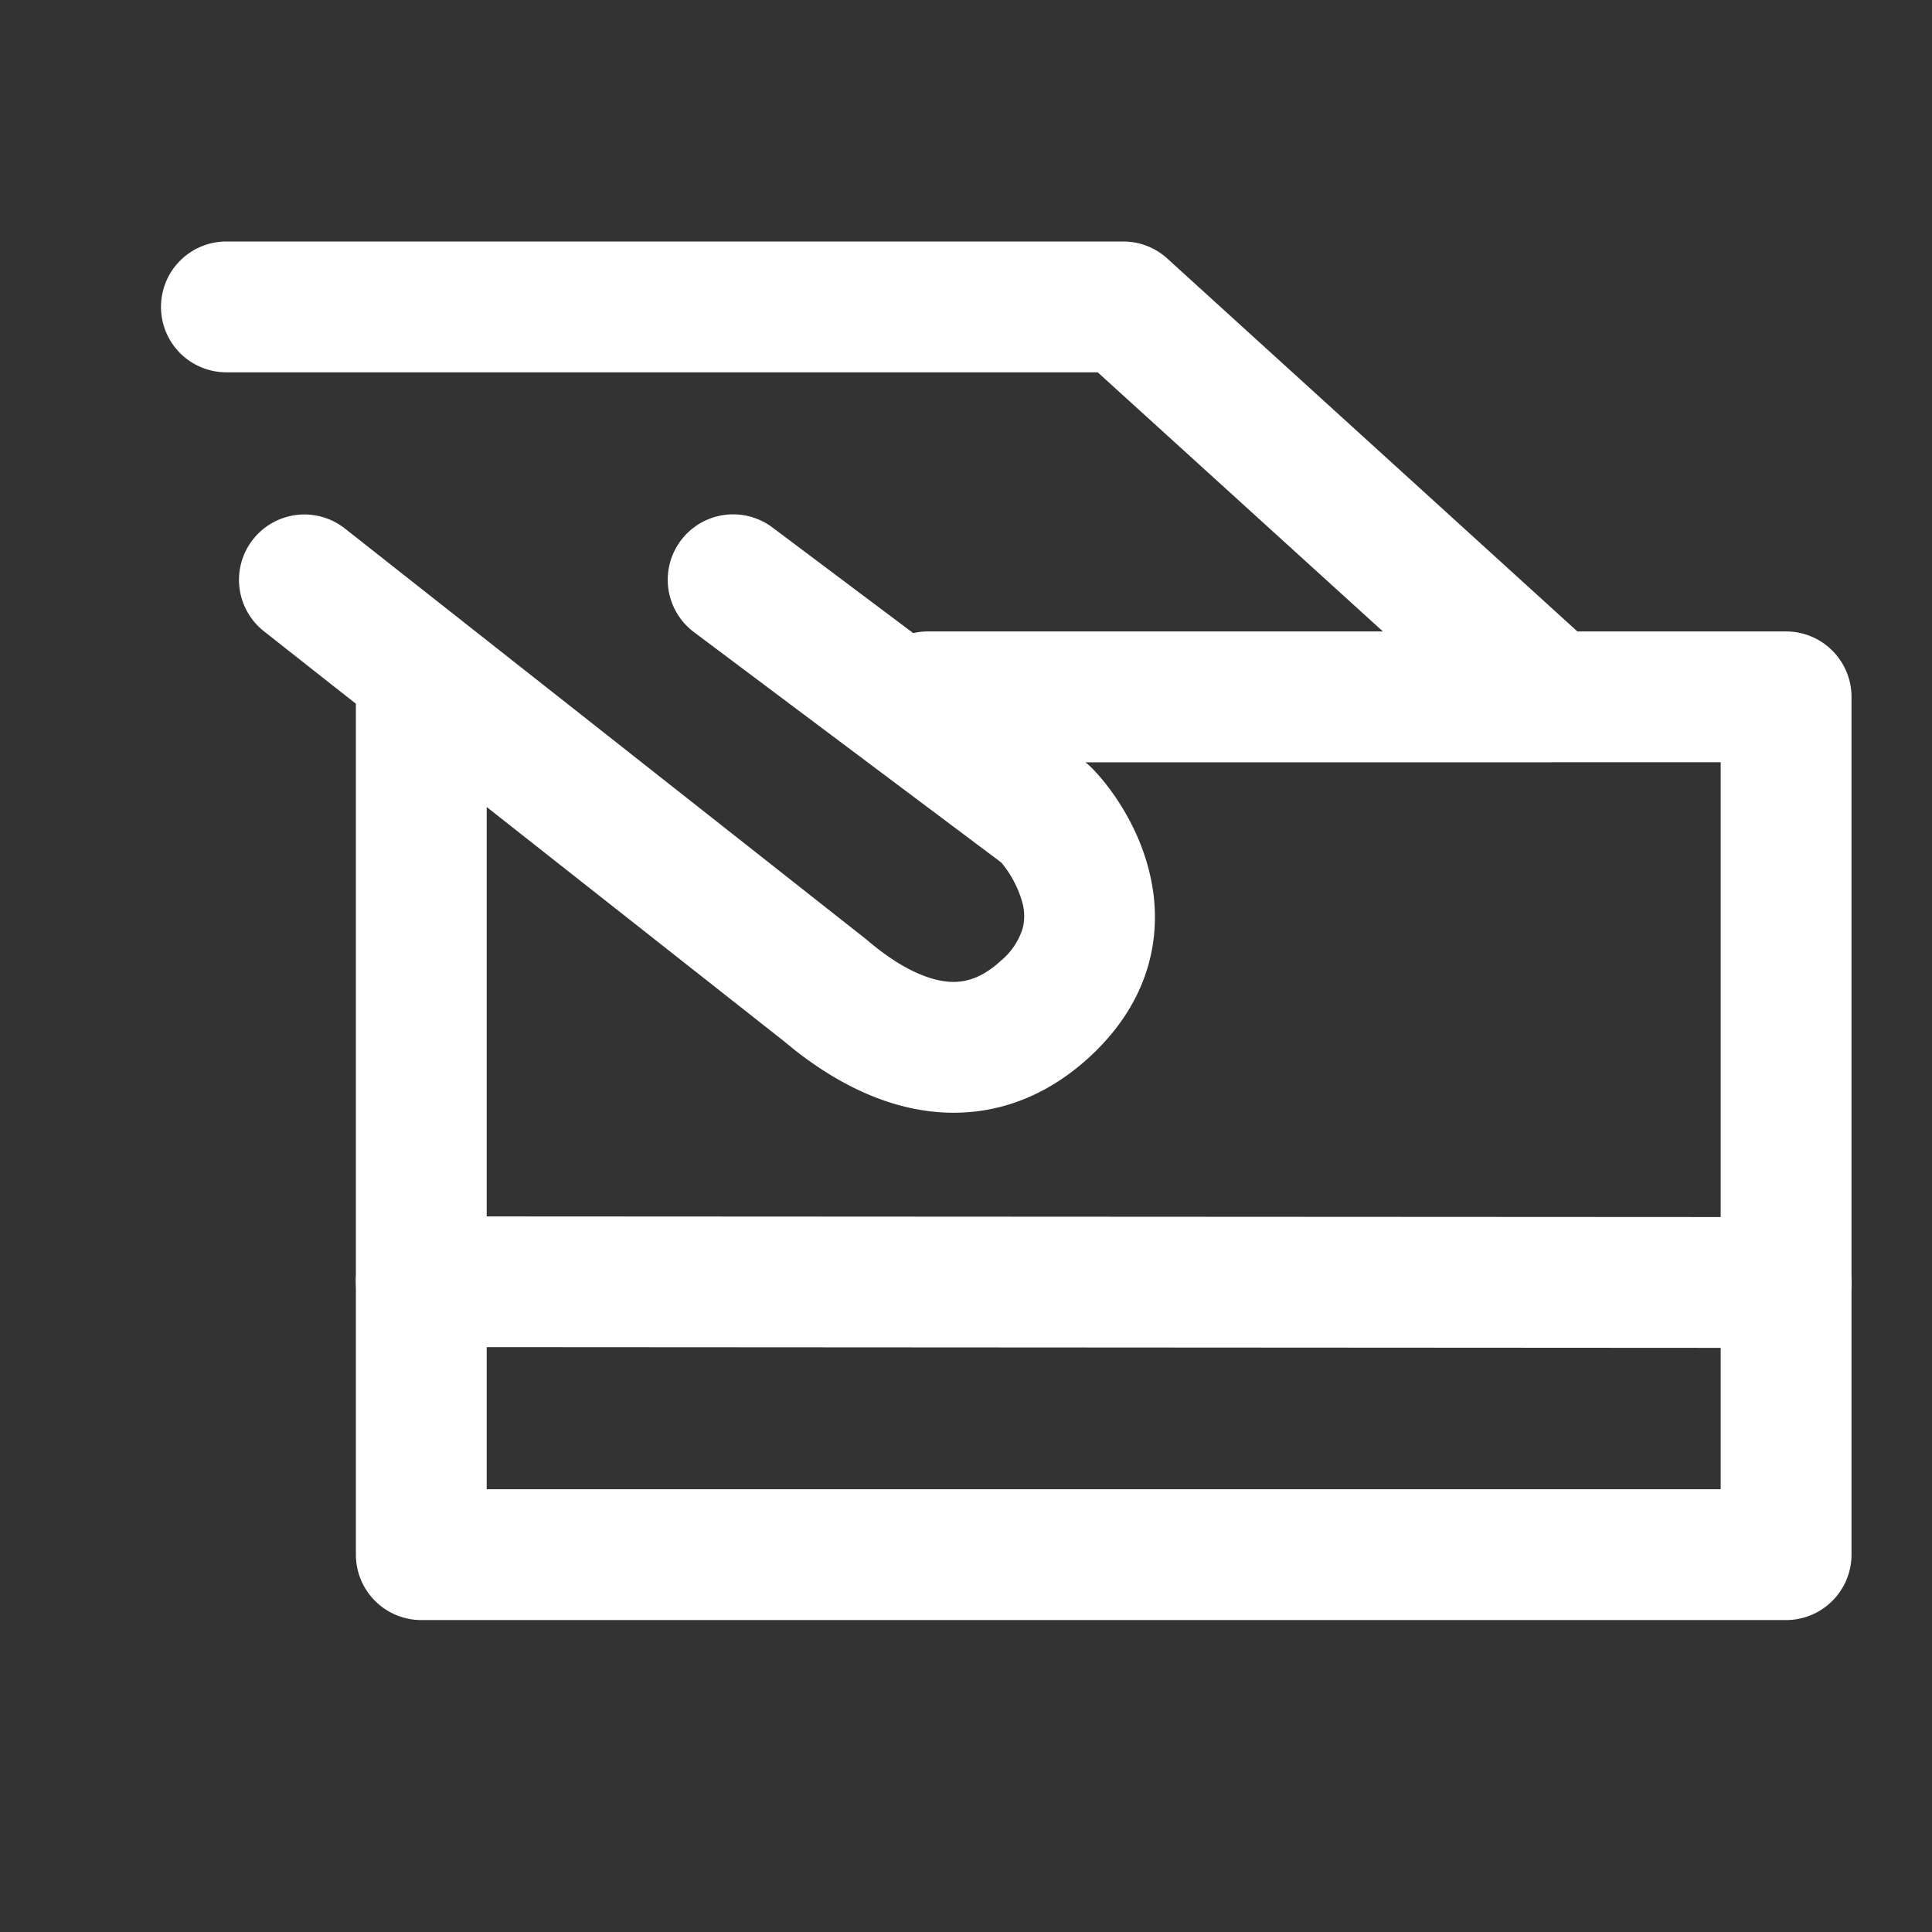
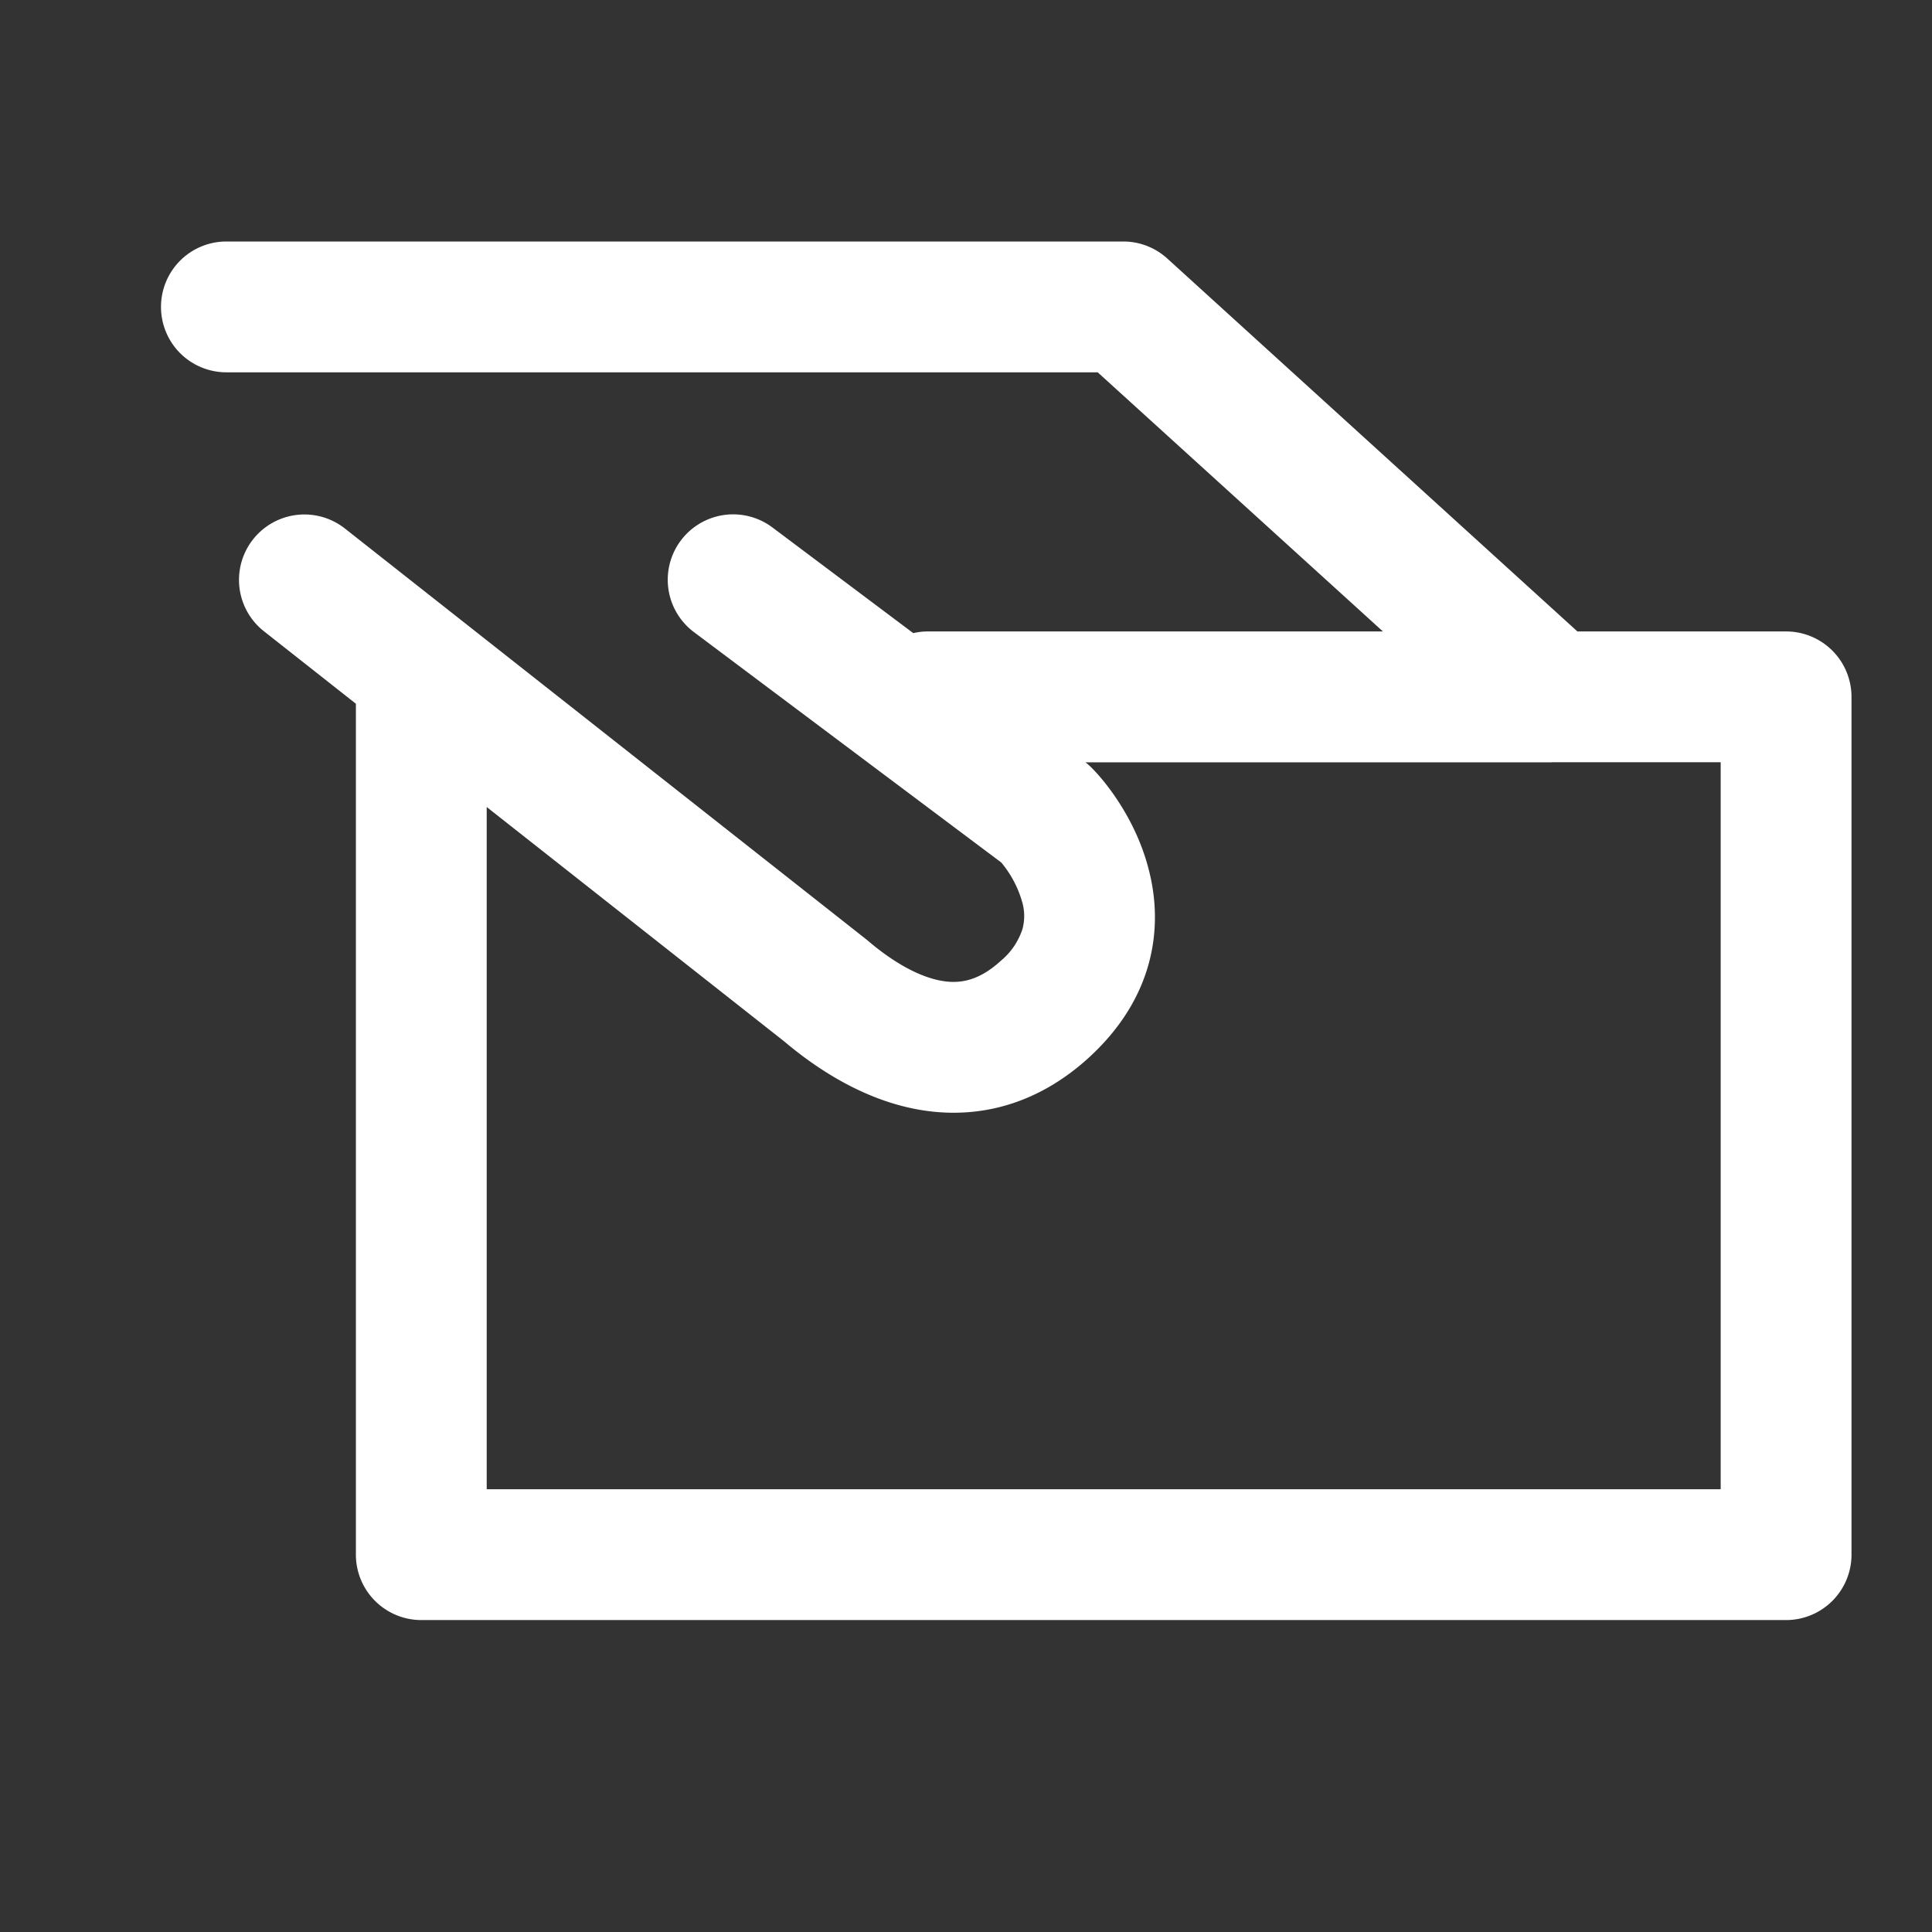
<svg xmlns="http://www.w3.org/2000/svg" class="icon" viewBox="0 0 1024 1024" width="128" height="128">
  <rect x="0" y="0" width="1024" height="1024" fill="#333333" stroke="none" />
-   <path d="M188.587 679.339a34.688 34.688 0 0 1 34.688-34.645l723.371 0.384a34.645 34.645 0 1 1 0 69.333l-723.371-0.427a34.688 34.688 0 0 1-34.645-34.688v0.043z" fill="#ffffff" />
  <path d="M85.333 162.645A34.645 34.645 0 0 1 119.979 128h475.392c8.619 0 16.896 3.2 23.296 9.003l217.387 197.675h110.592a34.688 34.688 0 0 1 34.688 34.645v454.656a34.688 34.688 0 0 1-34.688 34.688H223.317a34.688 34.688 0 0 1-34.688-34.688V372.992l-48.725-38.4a34.645 34.645 0 0 1 42.88-54.485l276.352 217.771 1.024 0.853c10.112 8.619 23.083 17.323 35.883 20.48 10.453 2.56 21.461 1.92 34.475-10.027a36.48 36.48 0 0 0 11.435-16.853 26.667 26.667 0 0 0 0-13.653 57.344 57.344 0 0 0-11.221-21.504L367.787 335.019a34.645 34.645 0 1 1 41.6-55.467l74.667 56.021a34.688 34.688 0 0 1 7.893-0.896h241.024l-151.168-137.344H119.979A34.645 34.645 0 0 1 85.333 162.645zM822.4 404.053h-247.083c1.109 0.853 2.176 1.792 3.2 2.816 8.107 8.107 24.235 28.459 30.72 55.552 7.339 30.037 2.133 66.56-31.744 97.792-31.915 29.312-67.413 33.92-98.048 26.325-27.947-6.912-50.475-23.339-63.787-34.56l-157.696-124.245V789.333h654.037V404.011H822.4z" fill="#ffffff" />
</svg>